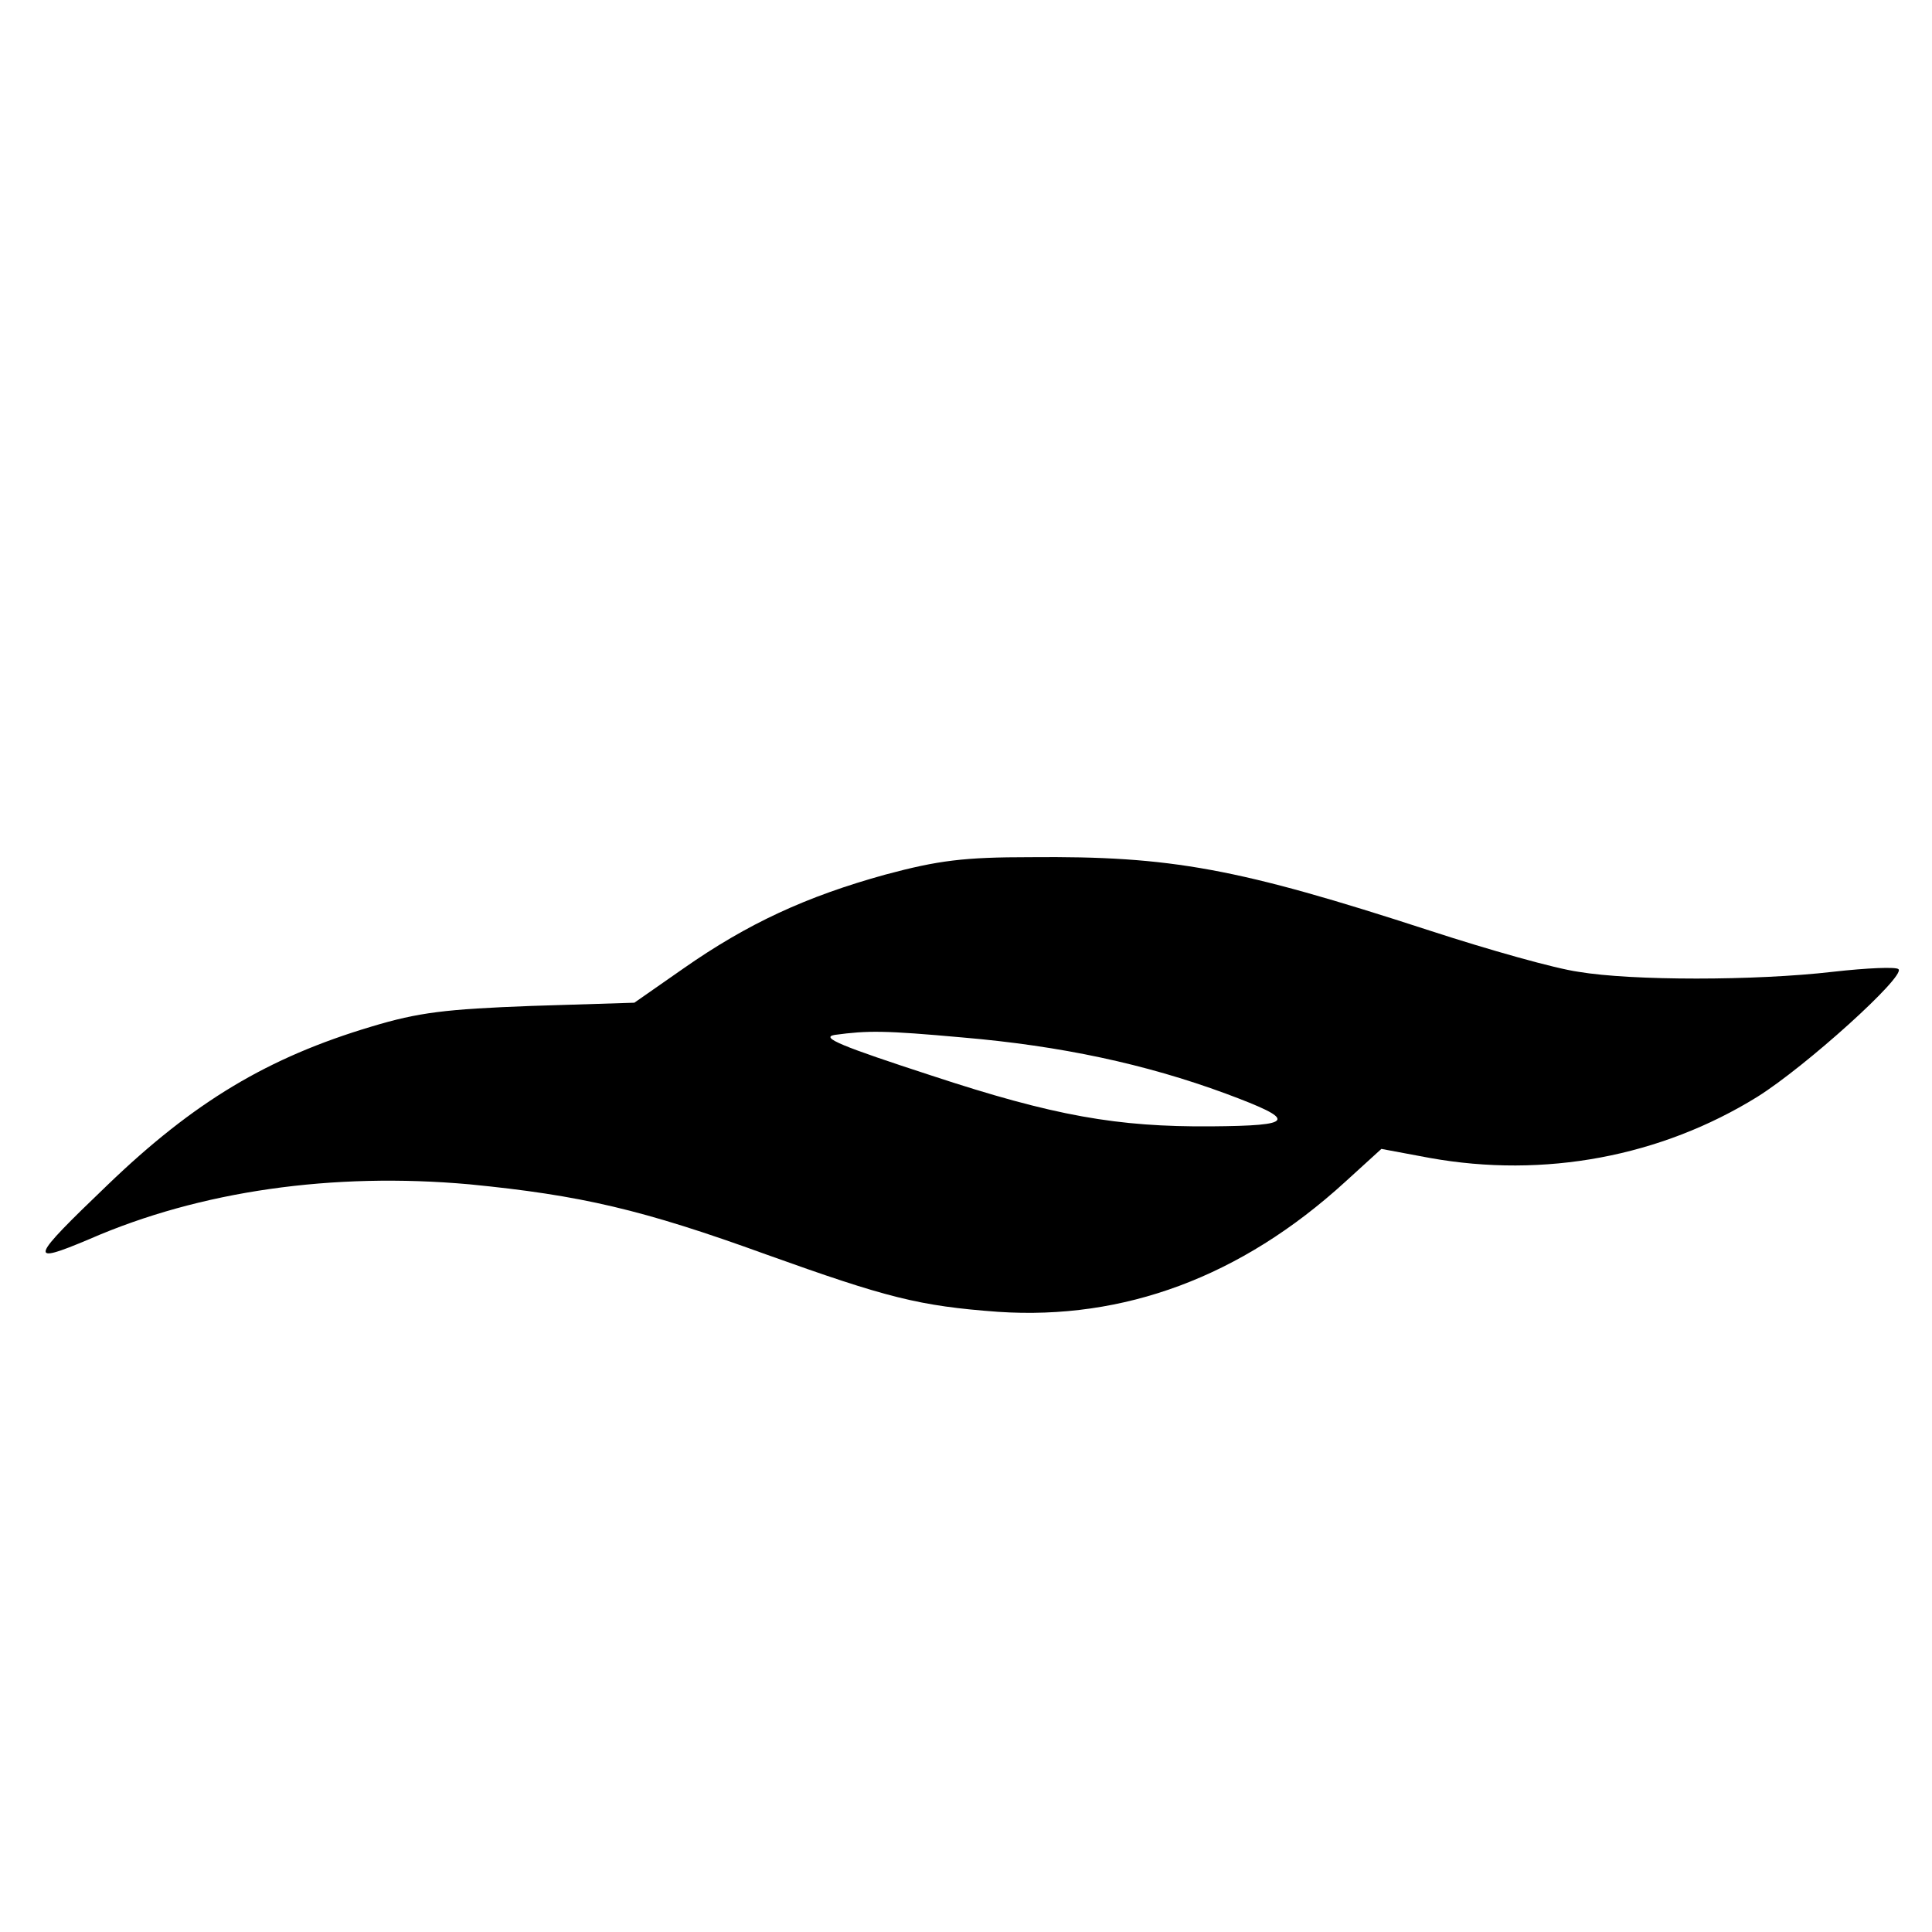
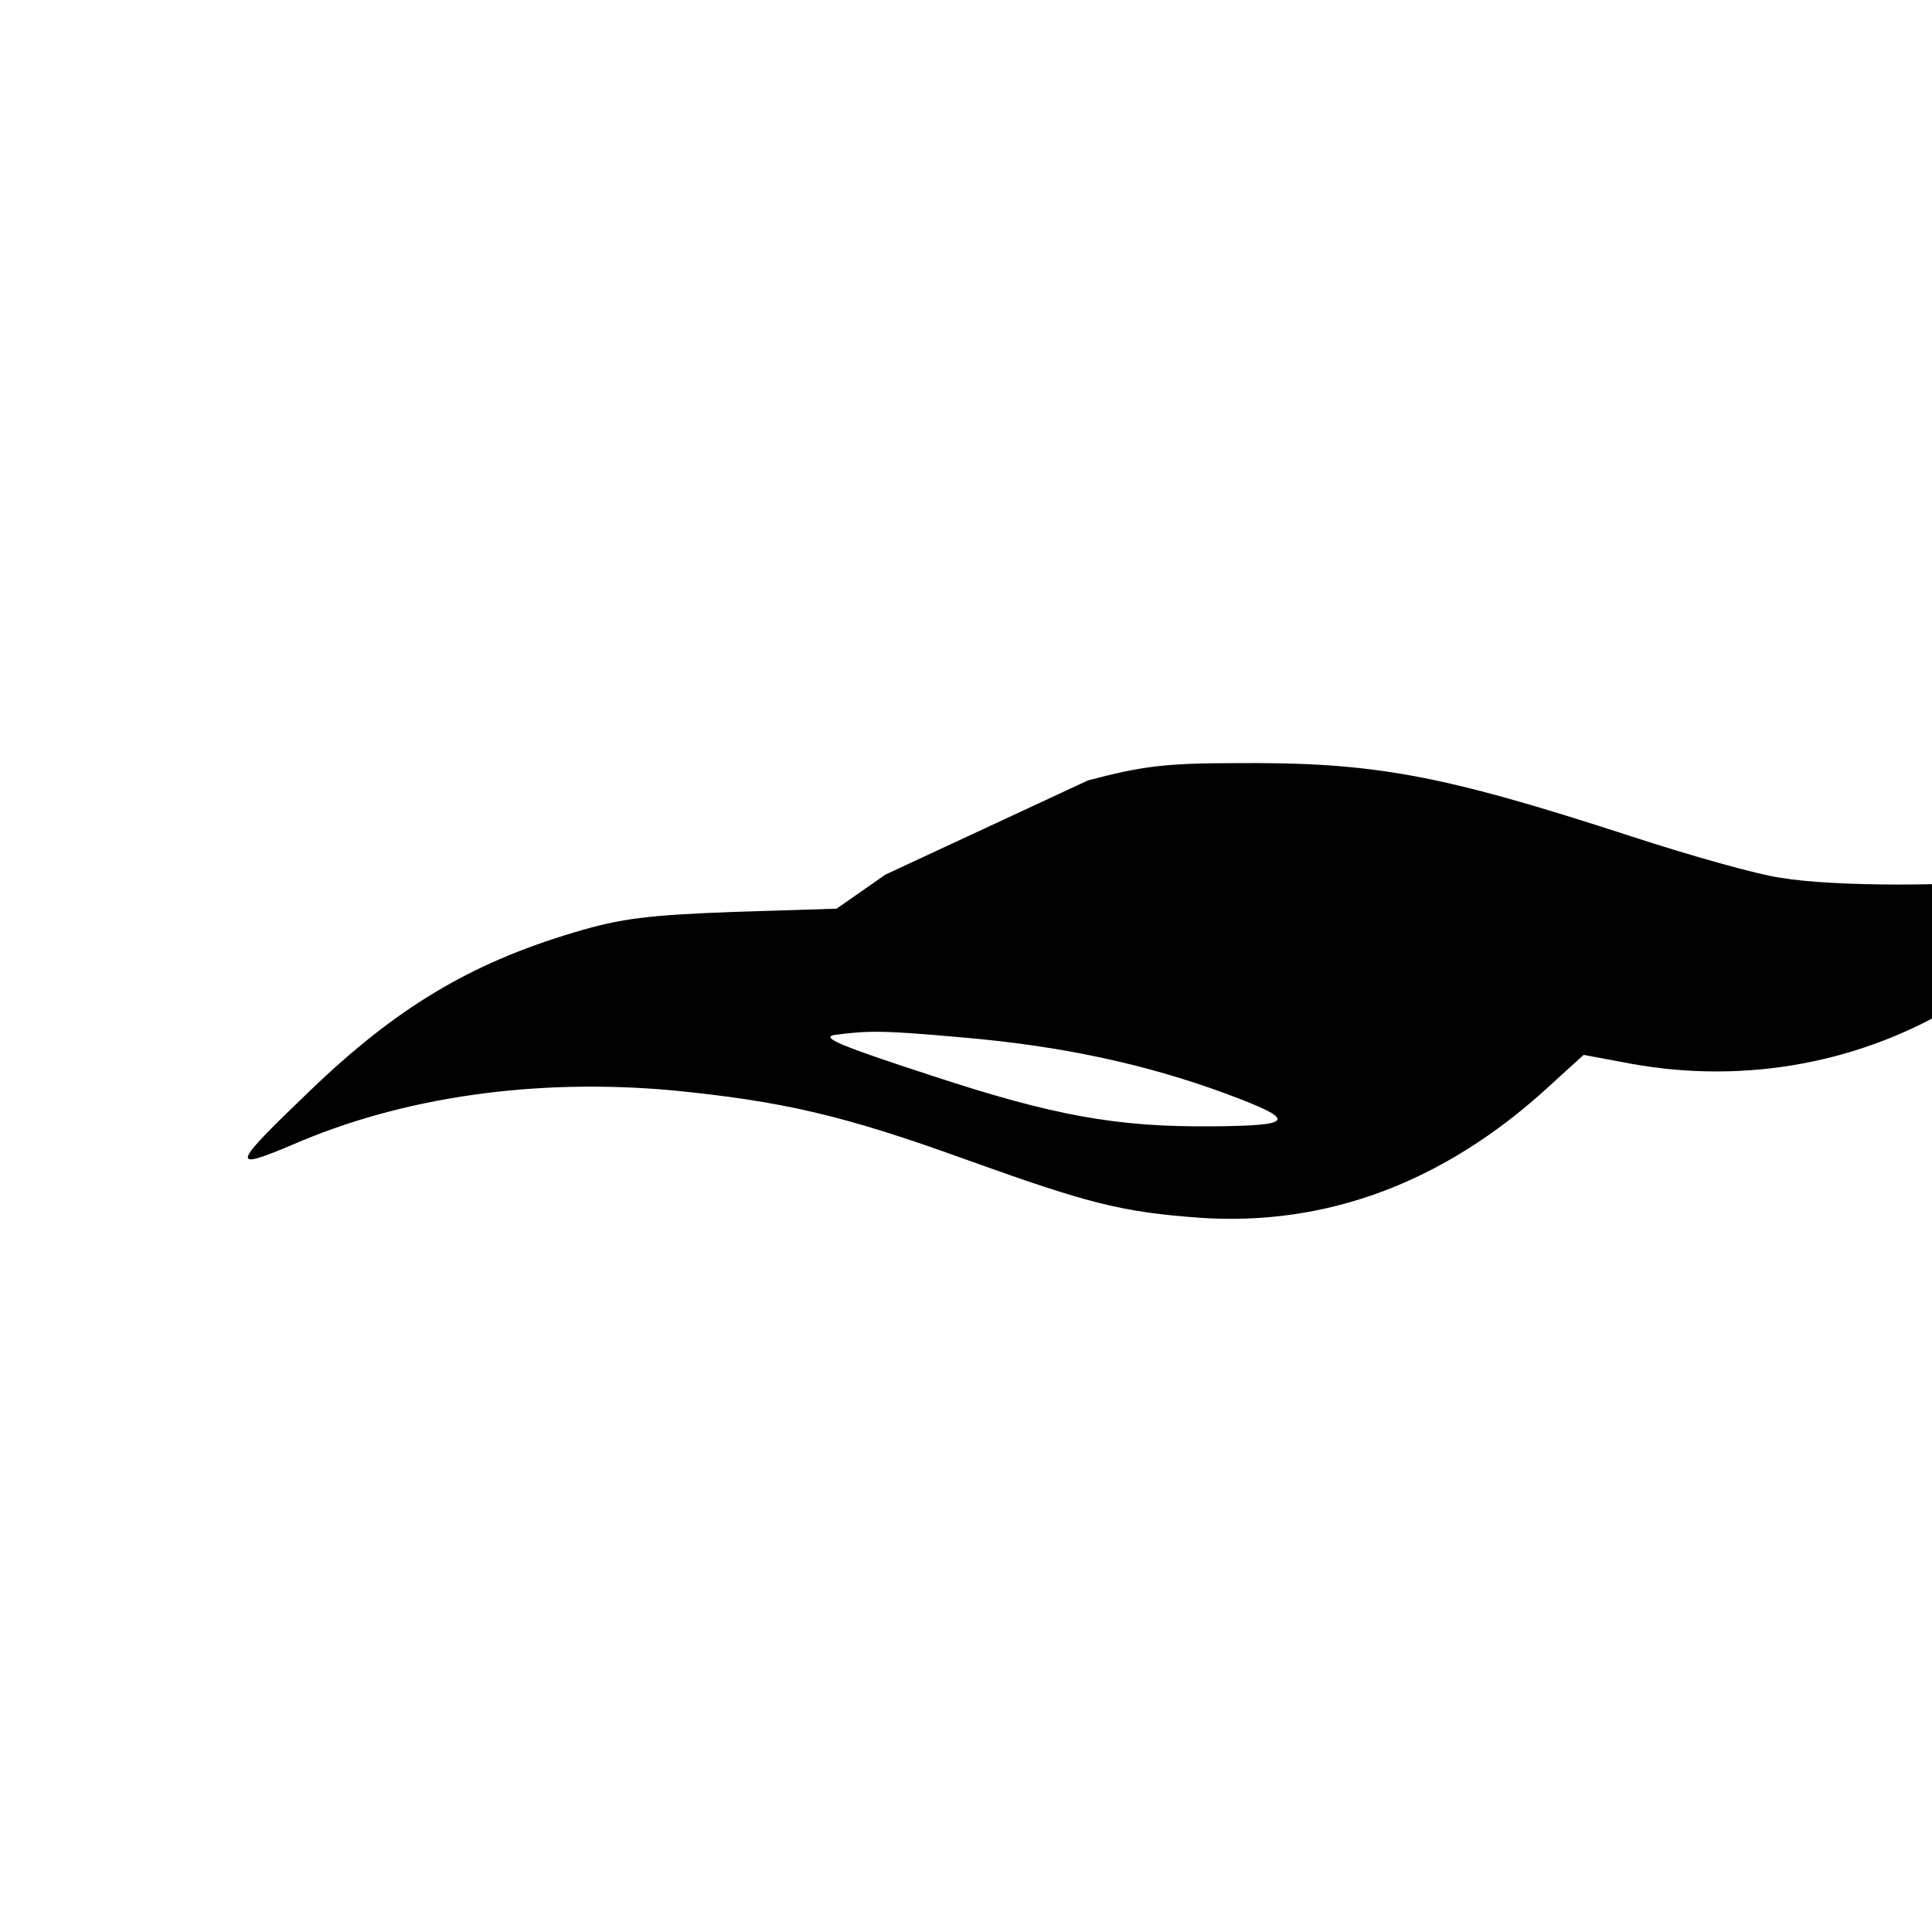
<svg xmlns="http://www.w3.org/2000/svg" version="1.0" width="300pt" height="300pt" viewBox="0 0 300 300" preserveAspectRatio="xMidYMid meet">
  <g transform="translate(0,300) scale(0.1,-0.1)" fill="#000000" stroke="none">
-     <path d="M1375 1642 c-123 -34 -214 -76 -314 -146 l-76 -53 -160 -5 c-133 -5 -175 -10 -248 -32 -161 -48 -276 -117 -410 -246 -121 -116 -125 -125 -28 -84 172 75 378 104 590 85 173 -17 268 -39 461 -109 187 -67 237 -80 360 -89 195 -13 377 54 539 202 l56 51 75 -14 c178 -32 359 2 509 95 75 47 230 187 219 198 -3 4 -49 2 -102 -4 -121 -14 -312 -14 -395 0 -36 5 -139 34 -231 64 -298 97 -401 116 -620 114 -103 0 -143 -5 -225 -27z m120 -253 c152 -13 283 -41 408 -87 113 -42 109 -50 -23 -51 -145 -1 -243 16 -434 79 -138 45 -173 59 -150 63 52 7 77 7 199 -4z" />
+     <path d="M1375 1642 l-76 -53 -160 -5 c-133 -5 -175 -10 -248 -32 -161 -48 -276 -117 -410 -246 -121 -116 -125 -125 -28 -84 172 75 378 104 590 85 173 -17 268 -39 461 -109 187 -67 237 -80 360 -89 195 -13 377 54 539 202 l56 51 75 -14 c178 -32 359 2 509 95 75 47 230 187 219 198 -3 4 -49 2 -102 -4 -121 -14 -312 -14 -395 0 -36 5 -139 34 -231 64 -298 97 -401 116 -620 114 -103 0 -143 -5 -225 -27z m120 -253 c152 -13 283 -41 408 -87 113 -42 109 -50 -23 -51 -145 -1 -243 16 -434 79 -138 45 -173 59 -150 63 52 7 77 7 199 -4z" />
  </g>
</svg>